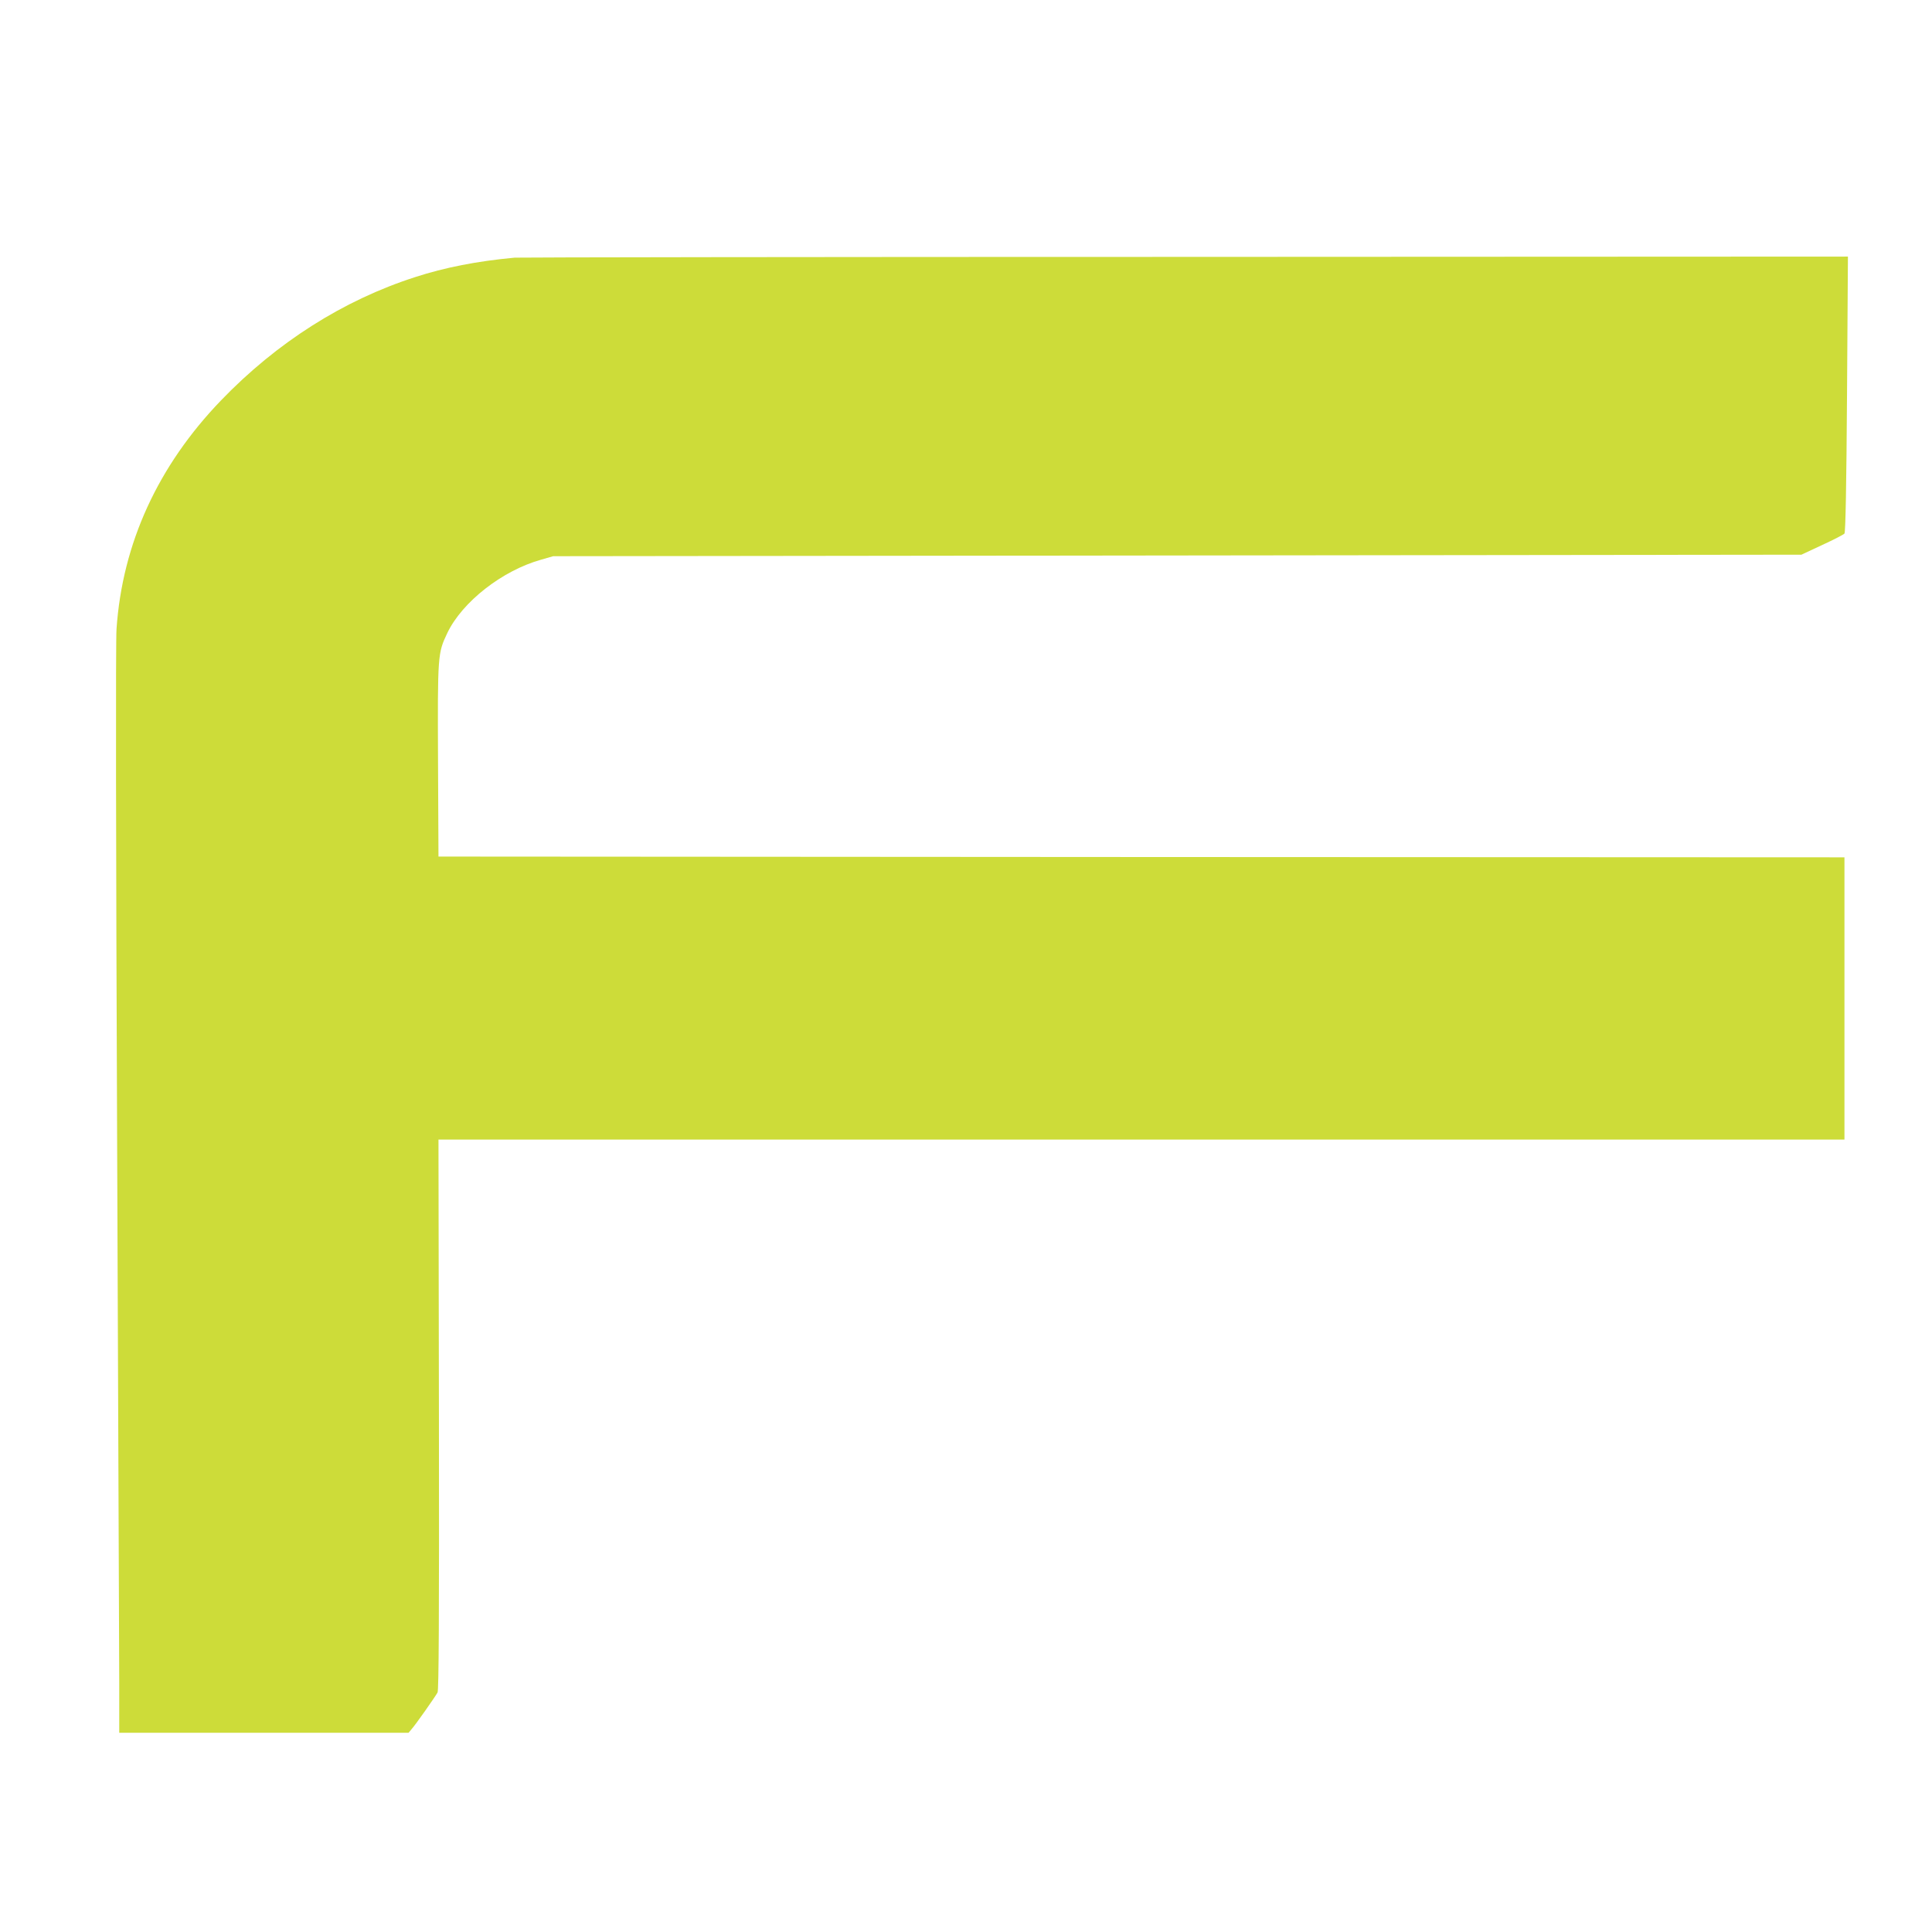
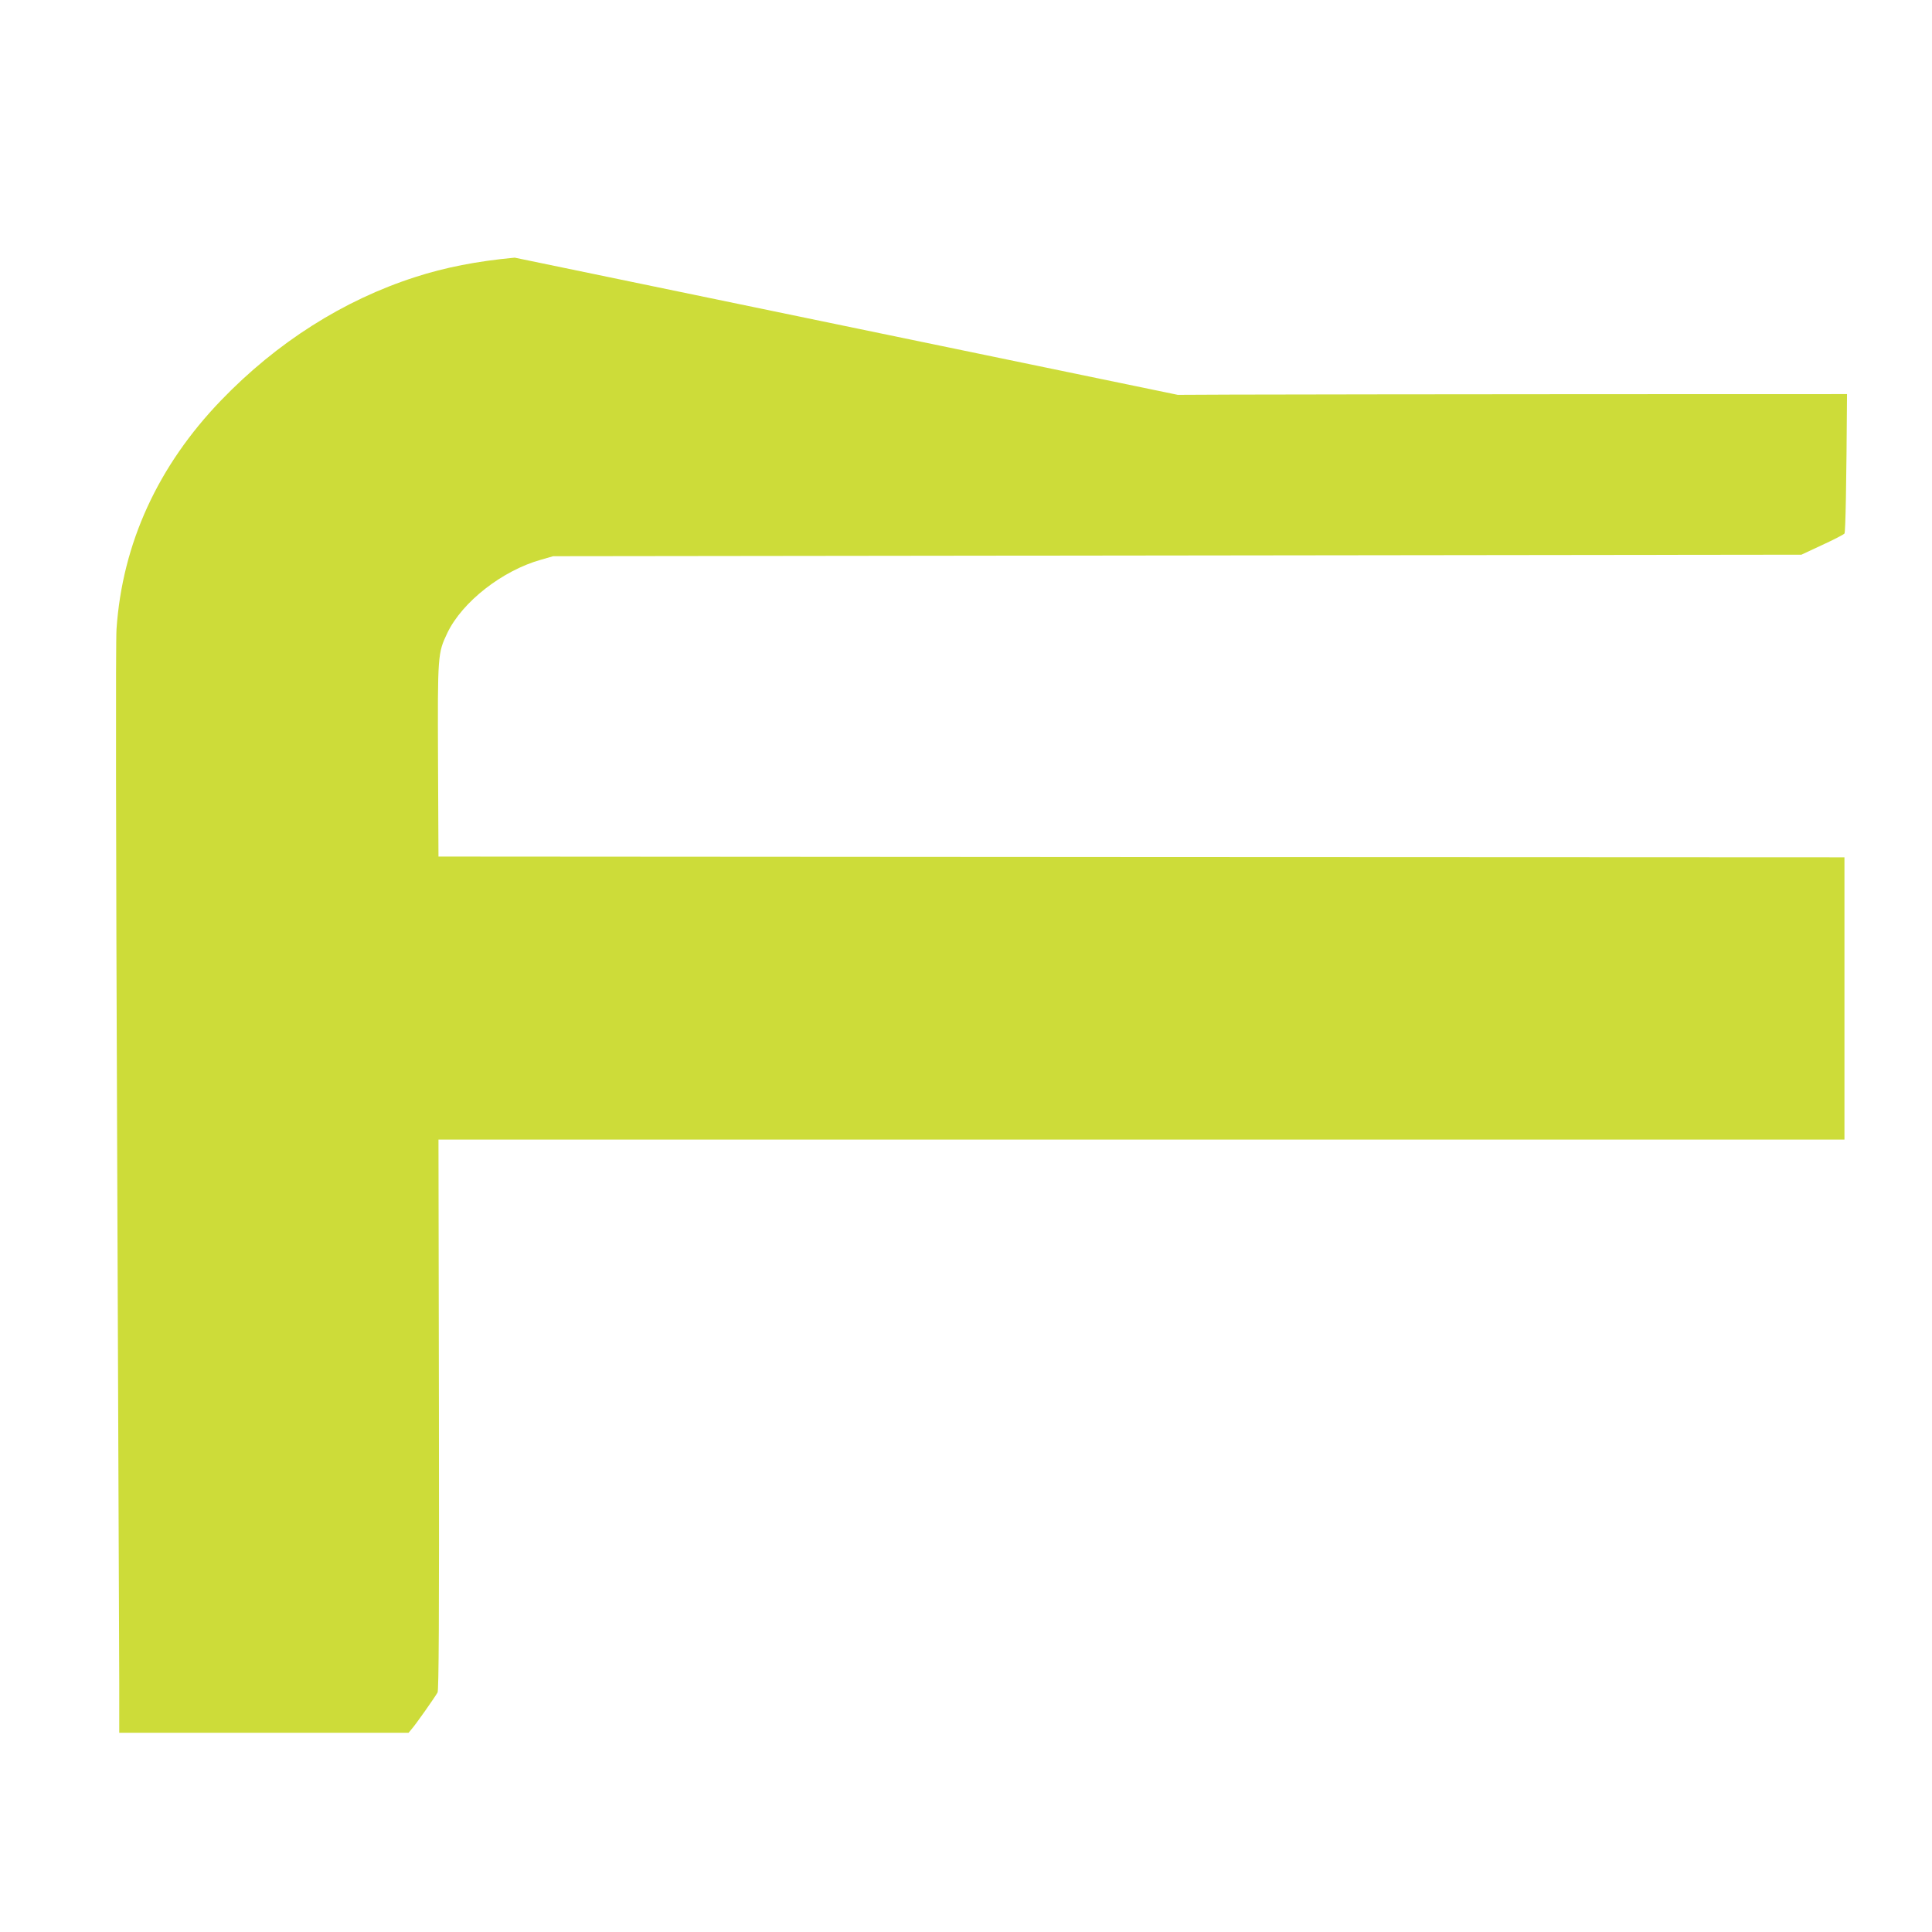
<svg xmlns="http://www.w3.org/2000/svg" version="1.0" width="1280pt" height="1280pt" viewBox="0 0 1280 1280" preserveAspectRatio="xMidYMid meet">
  <g transform="translate(0,1280) scale(0.1,-0.1)" fill="#cddc39" stroke="none">
-     <path d="M3410 11093 c-249 -23 -463 -65 -660 -129 -475 -153 -915 -432 -1285 -816 -419 -435 -654 -948 -693 -1515 -6 -77 -4 -1436 4 -3389 7 -1792 13 -3409 14 -3591 l0 -333 958 0 959 0 19 23 c26 28 157 215 173 244 8 17 11 476 9 1842 l-3 1821 4658 0 4657 0 0 935 0 935 -4657 2 -4658 3 -3 635 c-3 705 -2 712 62 847 99 206 364 413 621 485 l80 23 4135 5 4135 5 137 64 c76 35 142 69 148 76 7 9 13 308 17 924 l6 911 -4399 -2 c-2419 0 -4415 -3 -4434 -5z" />
+     <path d="M3410 11093 c-249 -23 -463 -65 -660 -129 -475 -153 -915 -432 -1285 -816 -419 -435 -654 -948 -693 -1515 -6 -77 -4 -1436 4 -3389 7 -1792 13 -3409 14 -3591 l0 -333 958 0 959 0 19 23 c26 28 157 215 173 244 8 17 11 476 9 1842 l-3 1821 4658 0 4657 0 0 935 0 935 -4657 2 -4658 3 -3 635 c-3 705 -2 712 62 847 99 206 364 413 621 485 l80 23 4135 5 4135 5 137 64 c76 35 142 69 148 76 7 9 13 308 17 924 c-2419 0 -4415 -3 -4434 -5z" />
  </g>
</svg>